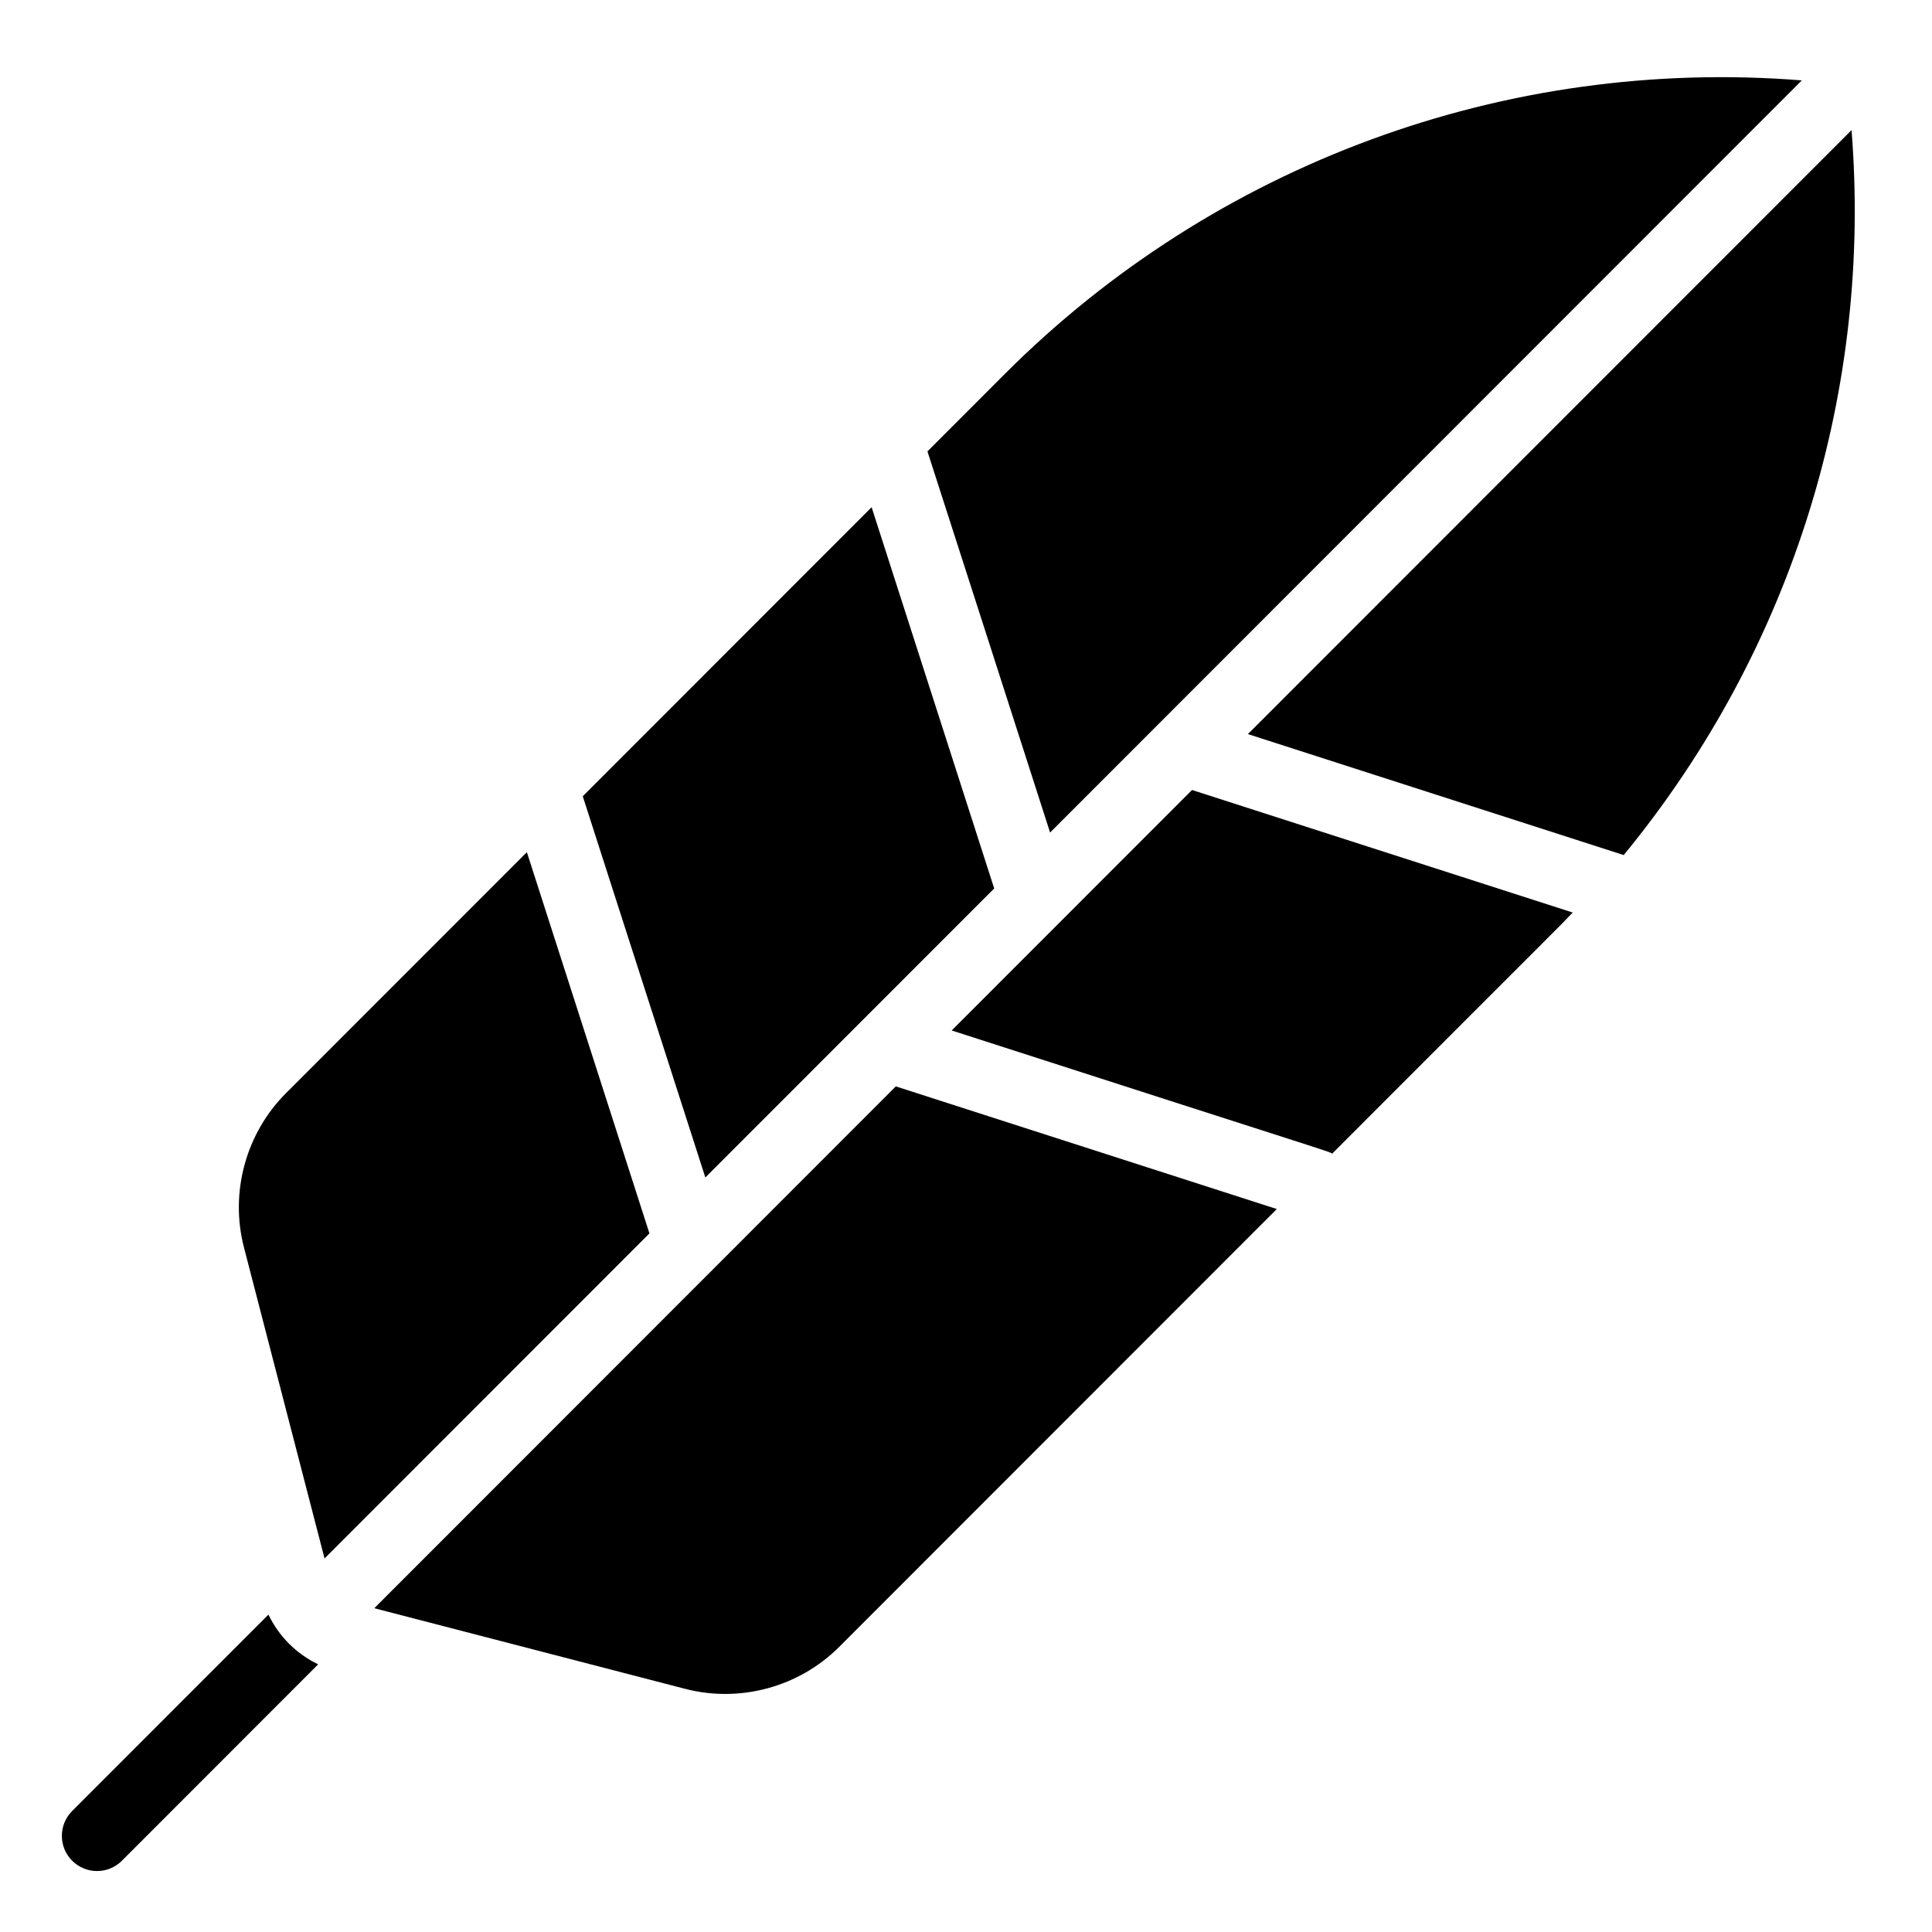
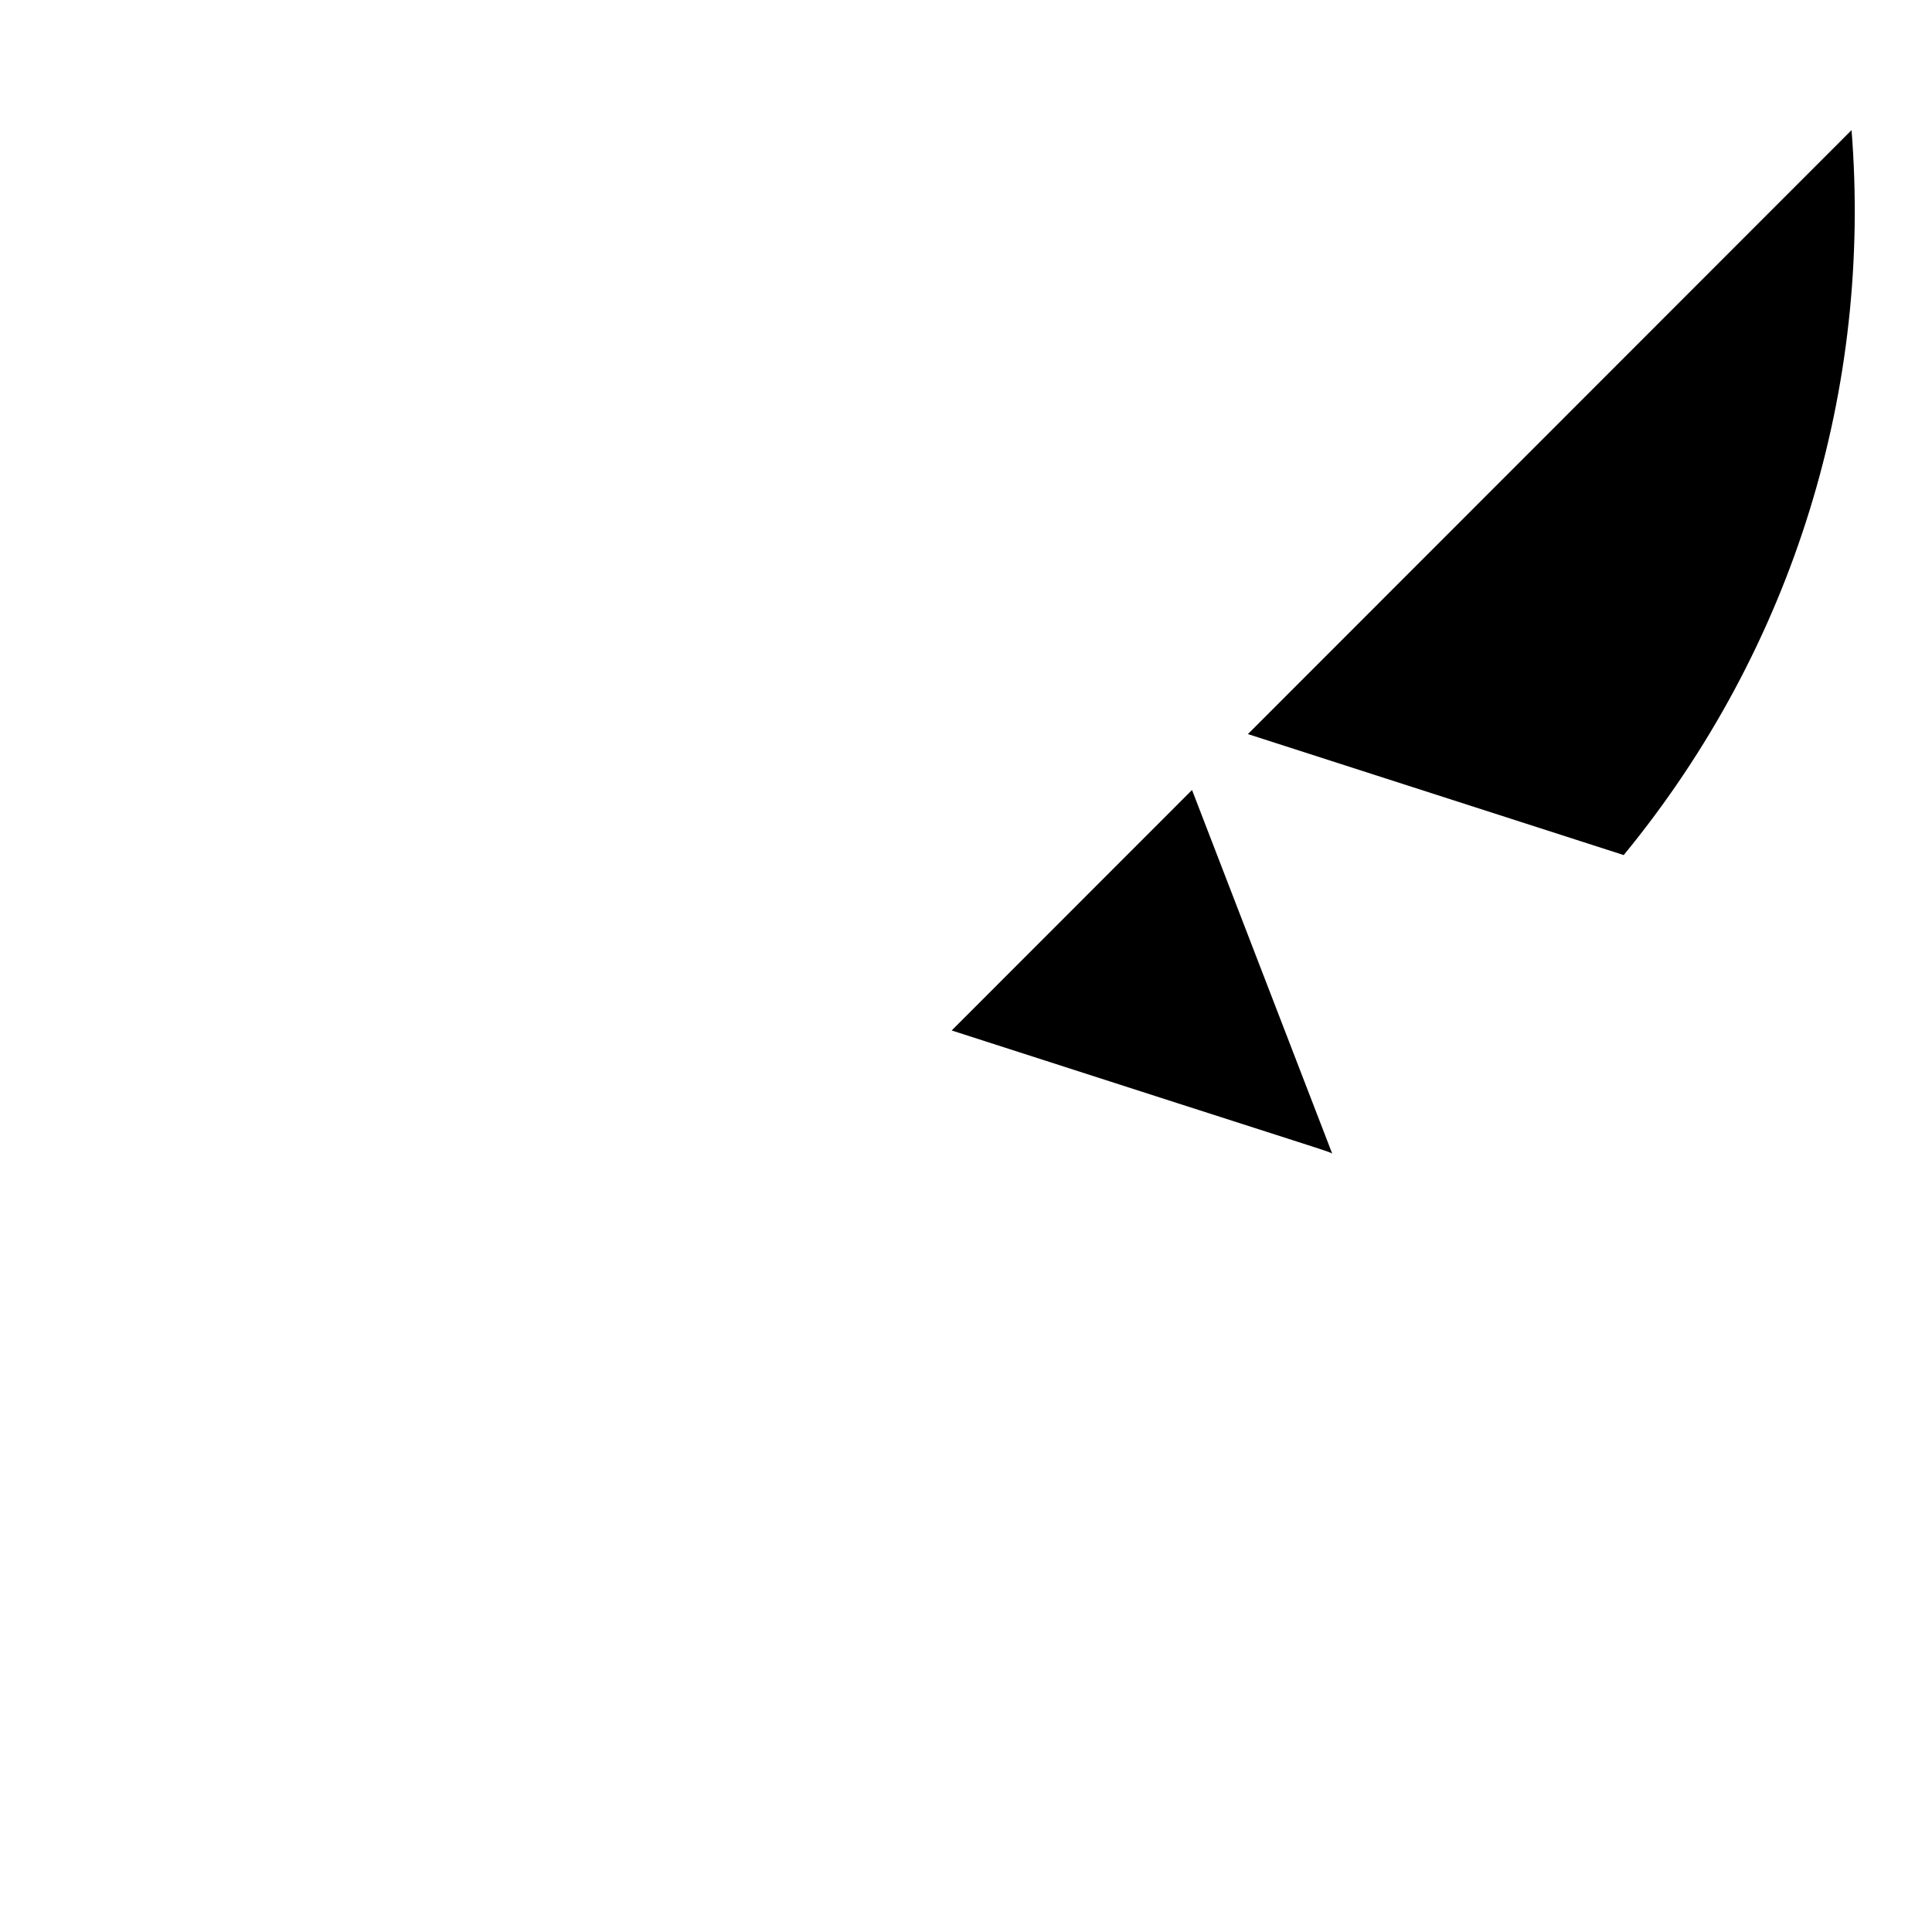
<svg xmlns="http://www.w3.org/2000/svg" version="1.0" preserveAspectRatio="xMidYMid meet" height="450" viewBox="0 0 337.5 337.5" zoomAndPan="magnify" width="450">
  <defs>
    <clipPath id="63b99a0e15">
-       <path clip-rule="nonzero" d="M 10.184 282 L 56 282 L 56 327 L 10.184 327 Z M 10.184 282" />
-     </clipPath>
+       </clipPath>
  </defs>
-   <path fill-rule="nonzero" fill-opacity="1" d="M 152.262 88.605 L 101.801 139.098 L 123.215 205.691 L 173.676 155.203 Z M 152.262 88.605" fill="#000000" />
-   <path fill-rule="nonzero" fill-opacity="1" d="M 183.438 145.434 L 314.758 14.043 C 263.02 9.914 212.164 28.672 175.555 65.301 L 162.016 78.852 C 162.184 79.305 179.164 132.148 183.438 145.434 Z M 183.438 145.434" fill="#000000" />
-   <path fill-rule="nonzero" fill-opacity="1" d="M 56.695 272.246 L 113.449 215.461 L 92.039 148.867 L 49.945 190.98 C 42.938 197.992 40.129 208.312 42.617 217.914 Z M 56.695 272.246" fill="#000000" />
-   <path fill-rule="nonzero" fill-opacity="1" d="M 156.488 189.781 L 65.383 280.938 L 119.688 295.023 C 129.238 297.5 139.562 294.734 146.605 287.688 L 223.047 211.207 Z M 156.488 189.781" fill="#000000" />
  <path fill-rule="nonzero" fill-opacity="1" d="M 217.996 128.238 L 283.645 149.371 C 313.602 112.898 327.008 67.465 323.445 22.73 Z M 217.996 128.238" fill="#000000" />
-   <path fill-rule="nonzero" fill-opacity="1" d="M 208.234 138.004 L 166.25 180.012 C 235.84 202.457 231.73 200.988 232.723 201.523 C 275.555 158.629 271.406 162.891 274.738 159.41 Z M 208.234 138.004" fill="#000000" />
+   <path fill-rule="nonzero" fill-opacity="1" d="M 208.234 138.004 L 166.25 180.012 C 235.84 202.457 231.73 200.988 232.723 201.523 Z M 208.234 138.004" fill="#000000" />
  <g clip-path="url(#63b99a0e15)">
    <path fill-rule="nonzero" fill-opacity="1" d="M 55.578 290.742 L 21.293 325.051 C 18.895 327.449 15.008 327.453 12.609 325.051 C 10.207 322.652 10.207 318.758 12.609 316.359 L 46.895 282.055 C 48.715 285.852 51.785 288.922 55.578 290.742 Z M 55.578 290.742" fill="#000000" />
  </g>
</svg>